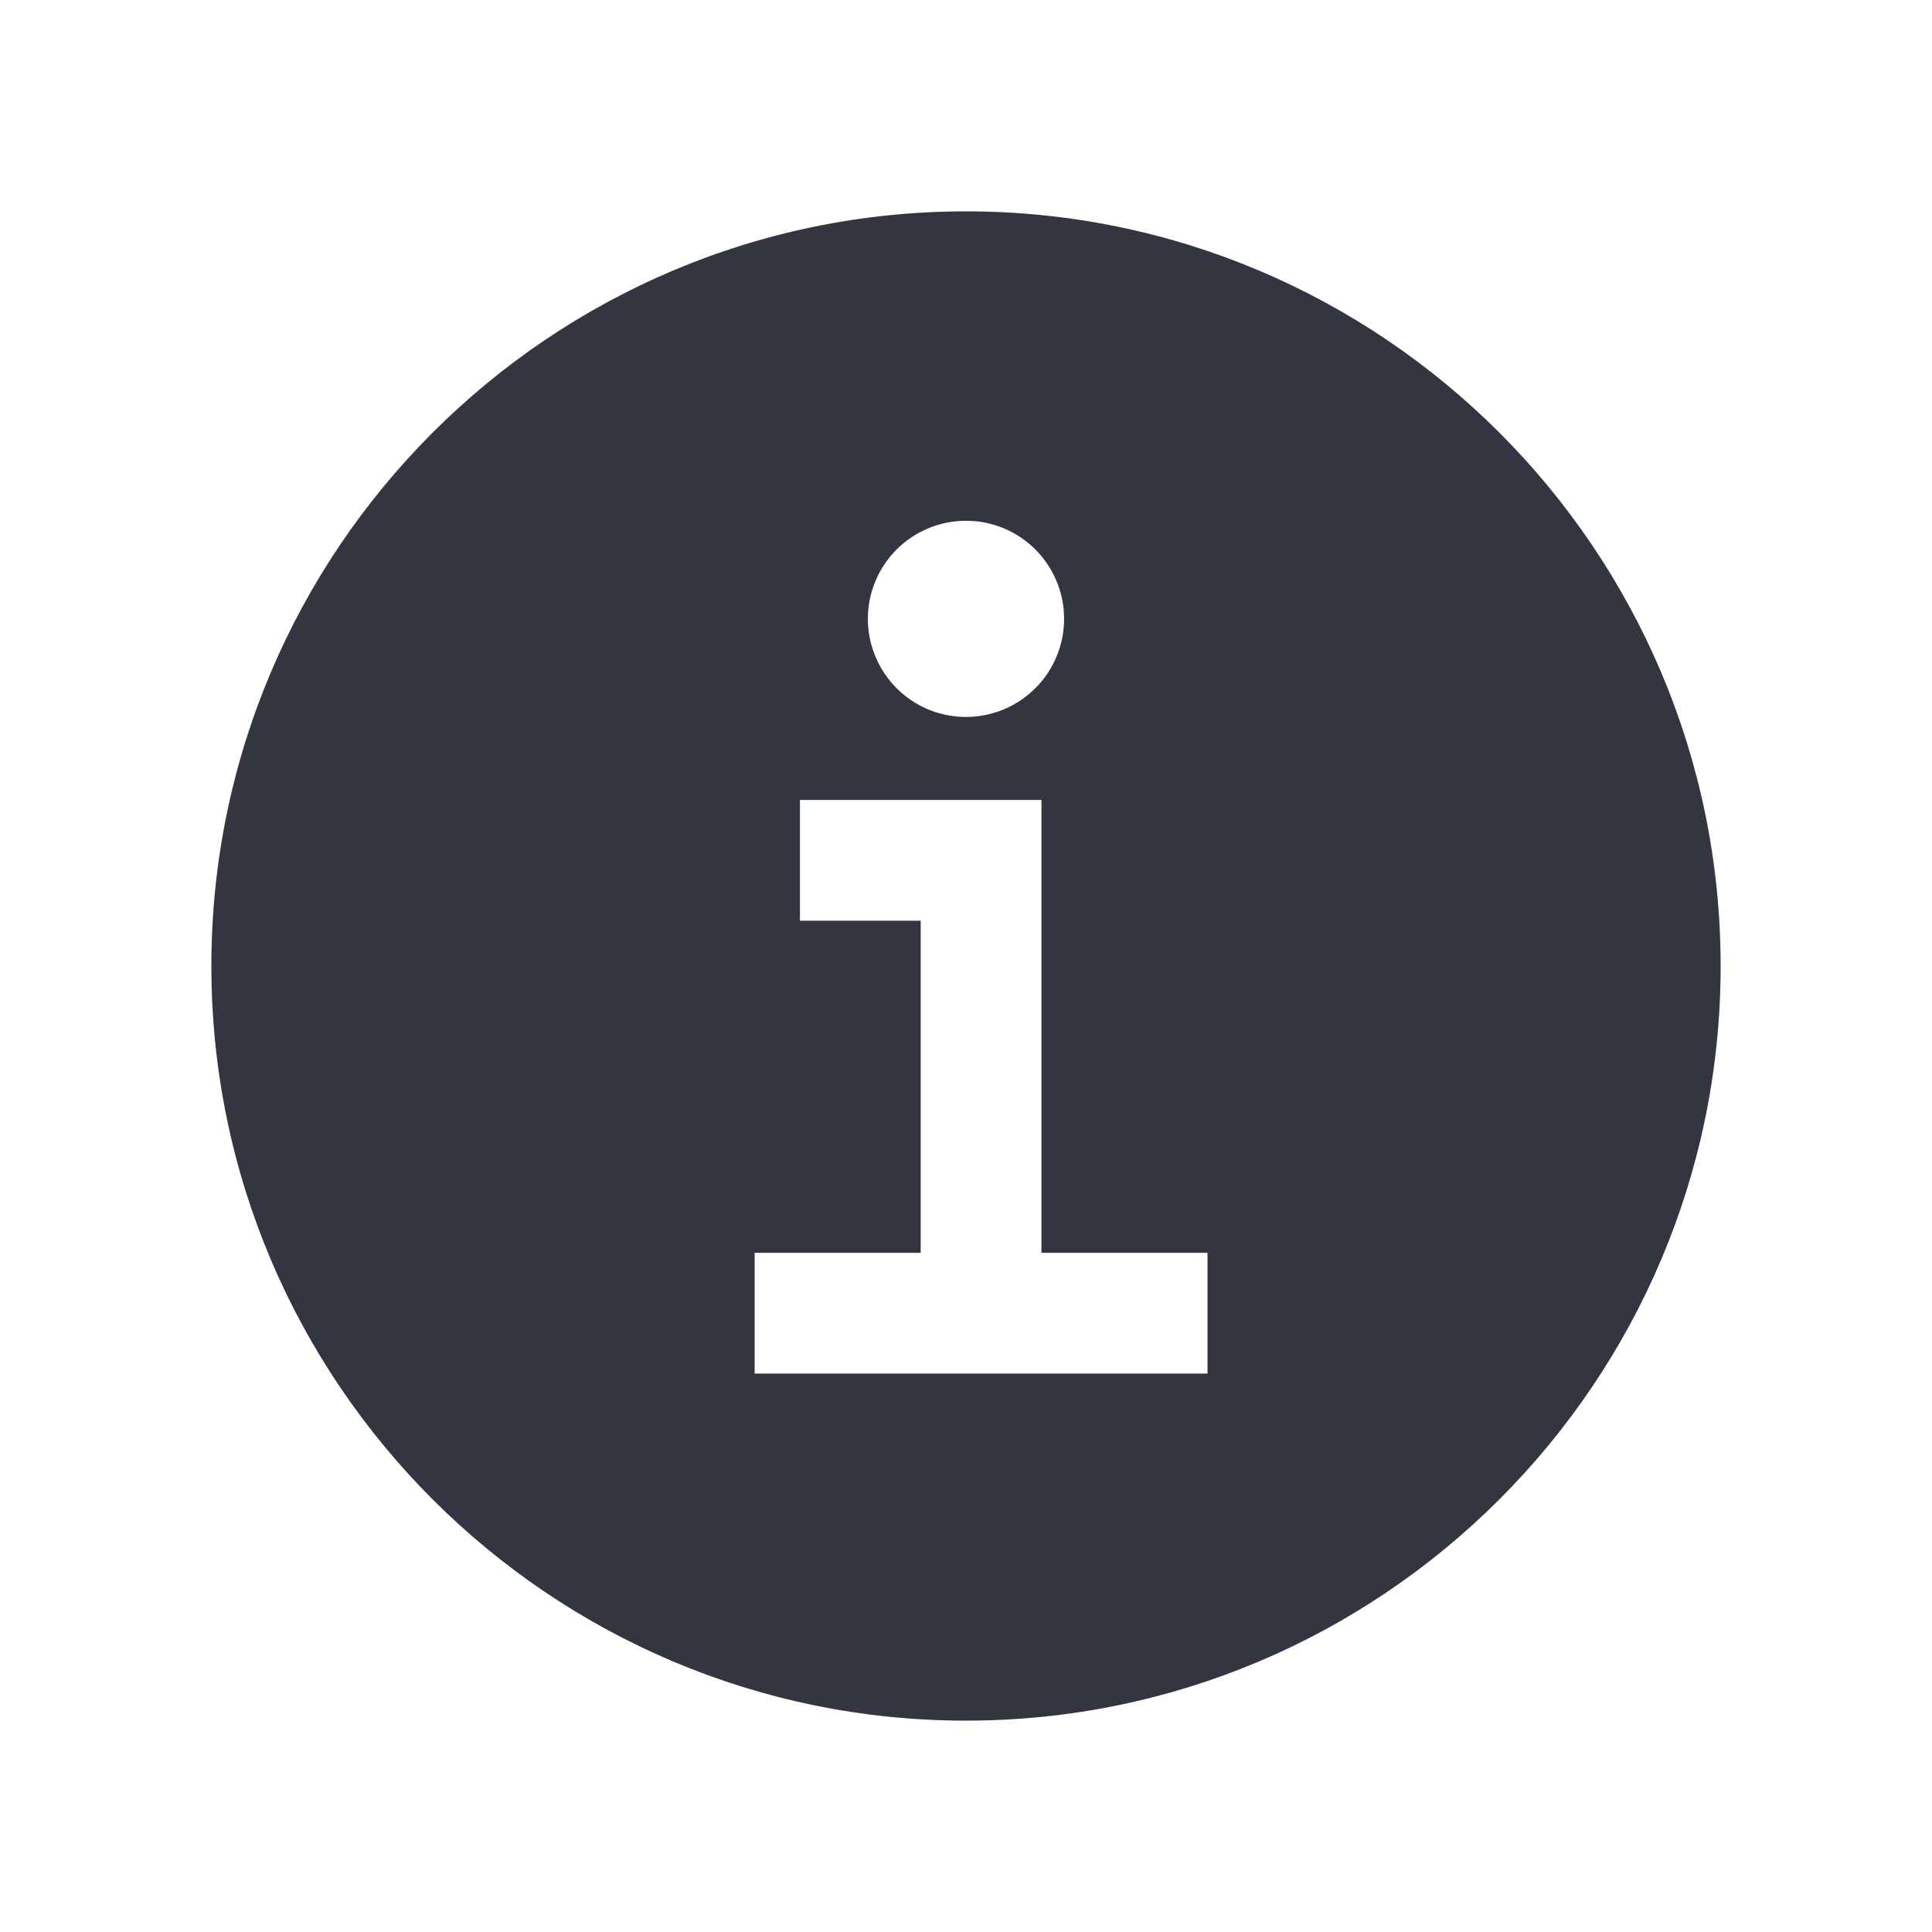
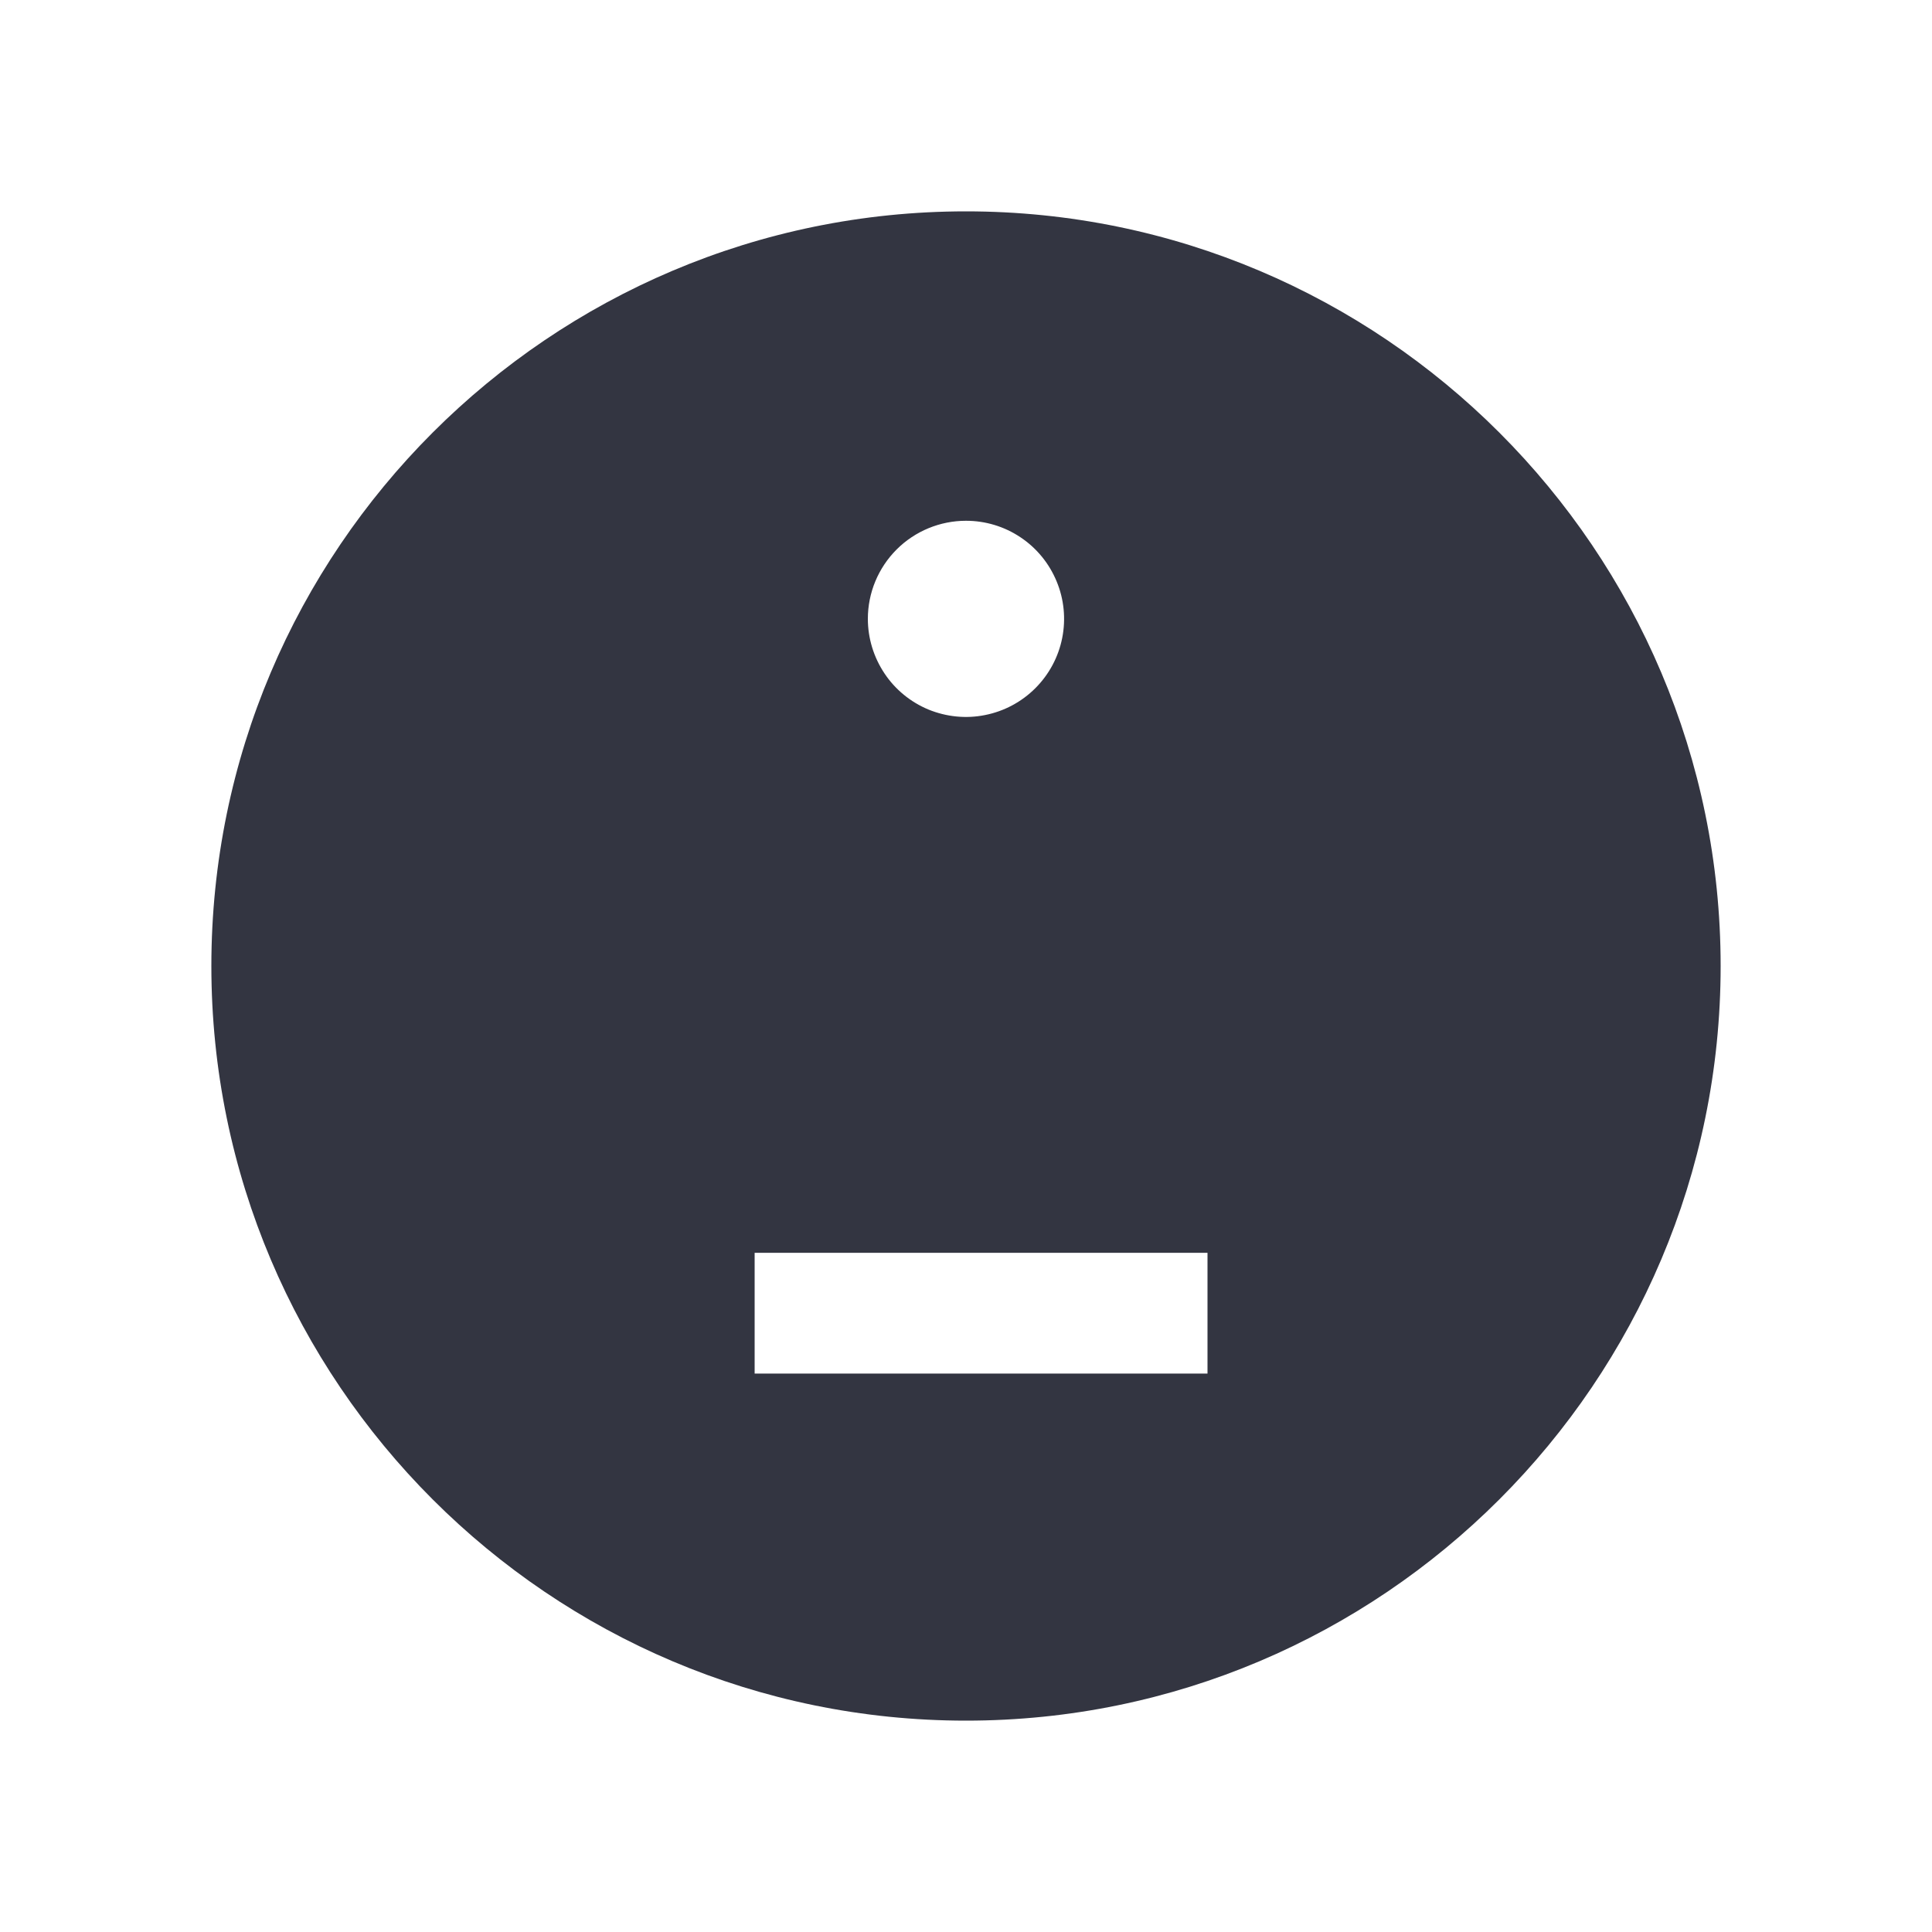
<svg xmlns="http://www.w3.org/2000/svg" width="20" height="20" viewBox="0 0 20 20" fill="none">
-   <path d="M10 2.188C5.692 2.188 2.188 5.692 2.188 10C2.188 14.308 5.692 17.812 10 17.812C14.308 17.812 17.812 14.308 17.812 10C17.812 5.692 14.308 2.188 10 2.188ZM10 5.391C10.201 5.391 10.397 5.45 10.564 5.562C10.731 5.673 10.861 5.832 10.938 6.018C11.015 6.203 11.035 6.407 10.996 6.604C10.957 6.801 10.86 6.982 10.718 7.124C10.576 7.266 10.395 7.363 10.198 7.402C10.001 7.442 9.797 7.421 9.611 7.345C9.426 7.268 9.267 7.138 9.156 6.971C9.044 6.803 8.984 6.607 8.984 6.406C8.984 6.137 9.091 5.879 9.282 5.688C9.472 5.498 9.731 5.391 10 5.391ZM12.5 14.219H7.812V12.969H9.531V9.531H8.281V8.281H10.781V12.969H12.5V14.219Z" fill="#333541" />
+   <path d="M10 2.188C5.692 2.188 2.188 5.692 2.188 10C2.188 14.308 5.692 17.812 10 17.812C14.308 17.812 17.812 14.308 17.812 10C17.812 5.692 14.308 2.188 10 2.188ZM10 5.391C10.201 5.391 10.397 5.45 10.564 5.562C10.731 5.673 10.861 5.832 10.938 6.018C11.015 6.203 11.035 6.407 10.996 6.604C10.957 6.801 10.86 6.982 10.718 7.124C10.576 7.266 10.395 7.363 10.198 7.402C10.001 7.442 9.797 7.421 9.611 7.345C9.426 7.268 9.267 7.138 9.156 6.971C9.044 6.803 8.984 6.607 8.984 6.406C8.984 6.137 9.091 5.879 9.282 5.688C9.472 5.498 9.731 5.391 10 5.391ZM12.5 14.219H7.812V12.969H9.531V9.531H8.281V8.281V12.969H12.5V14.219Z" fill="#333541" />
</svg>